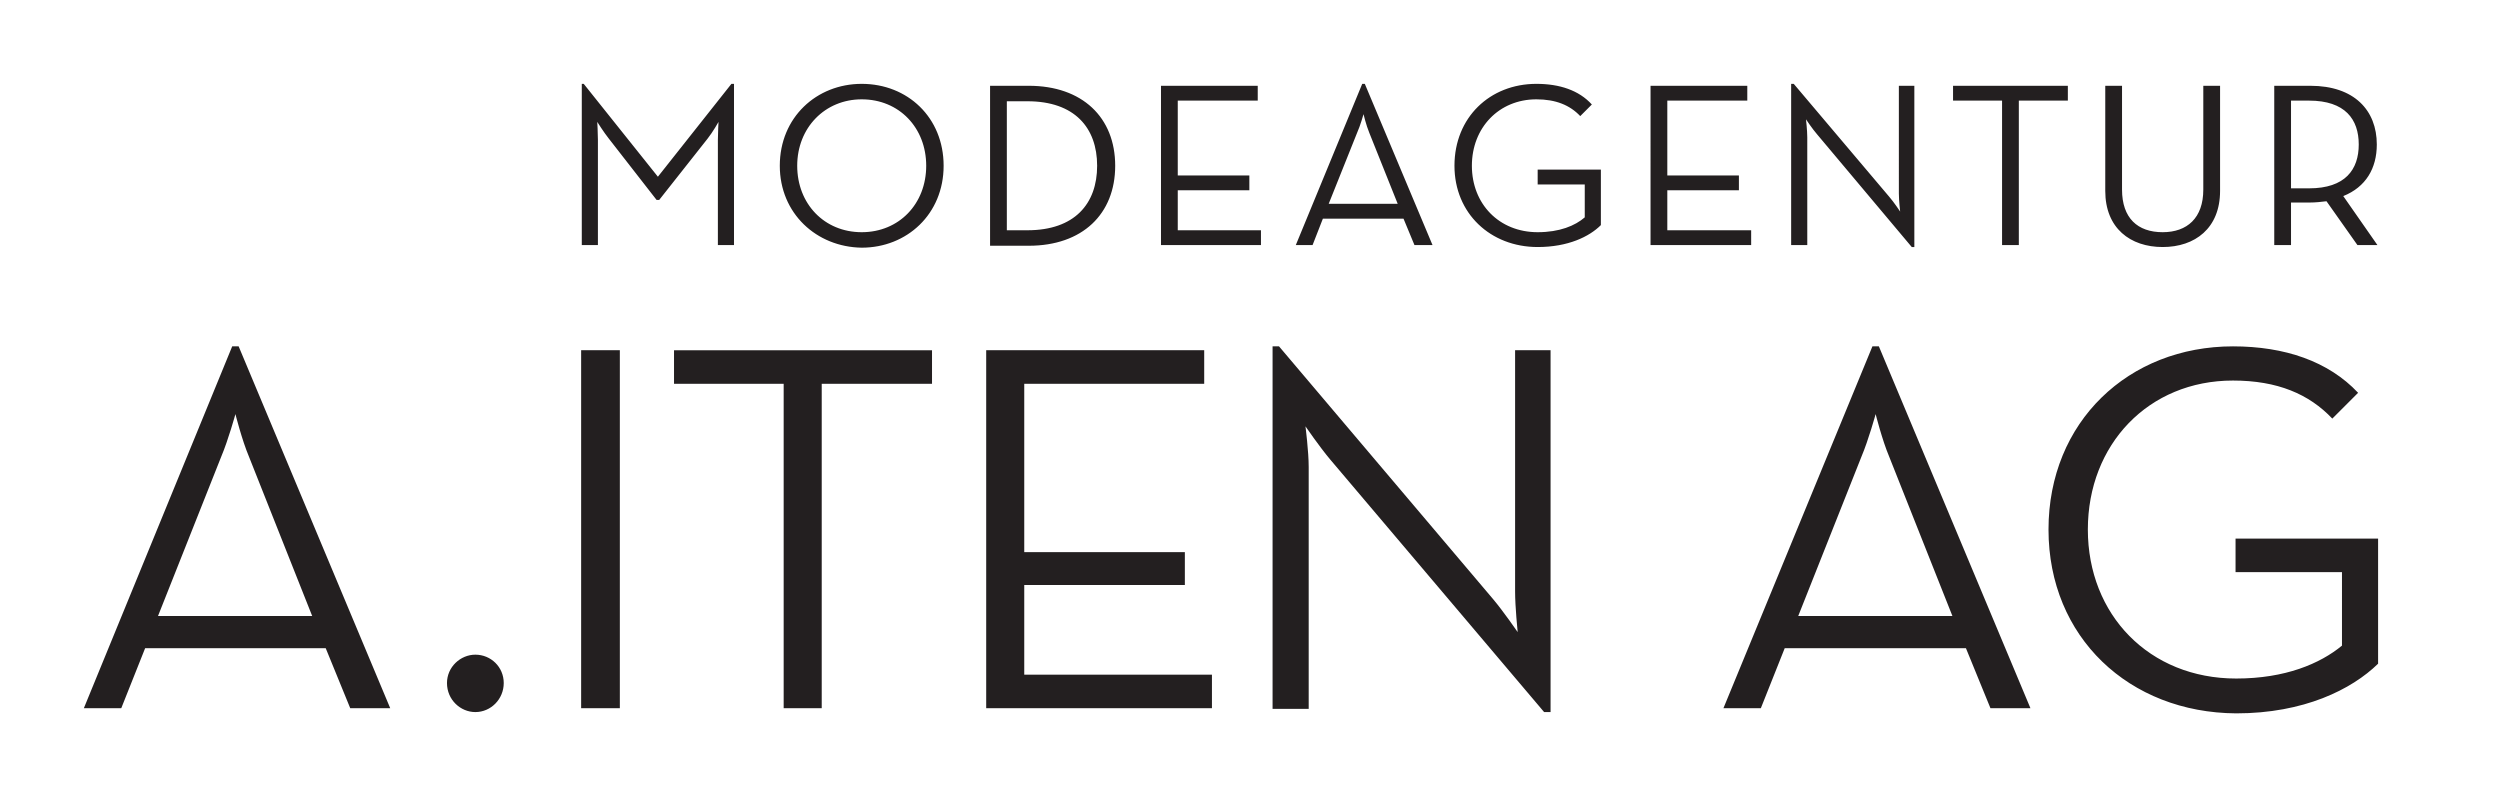
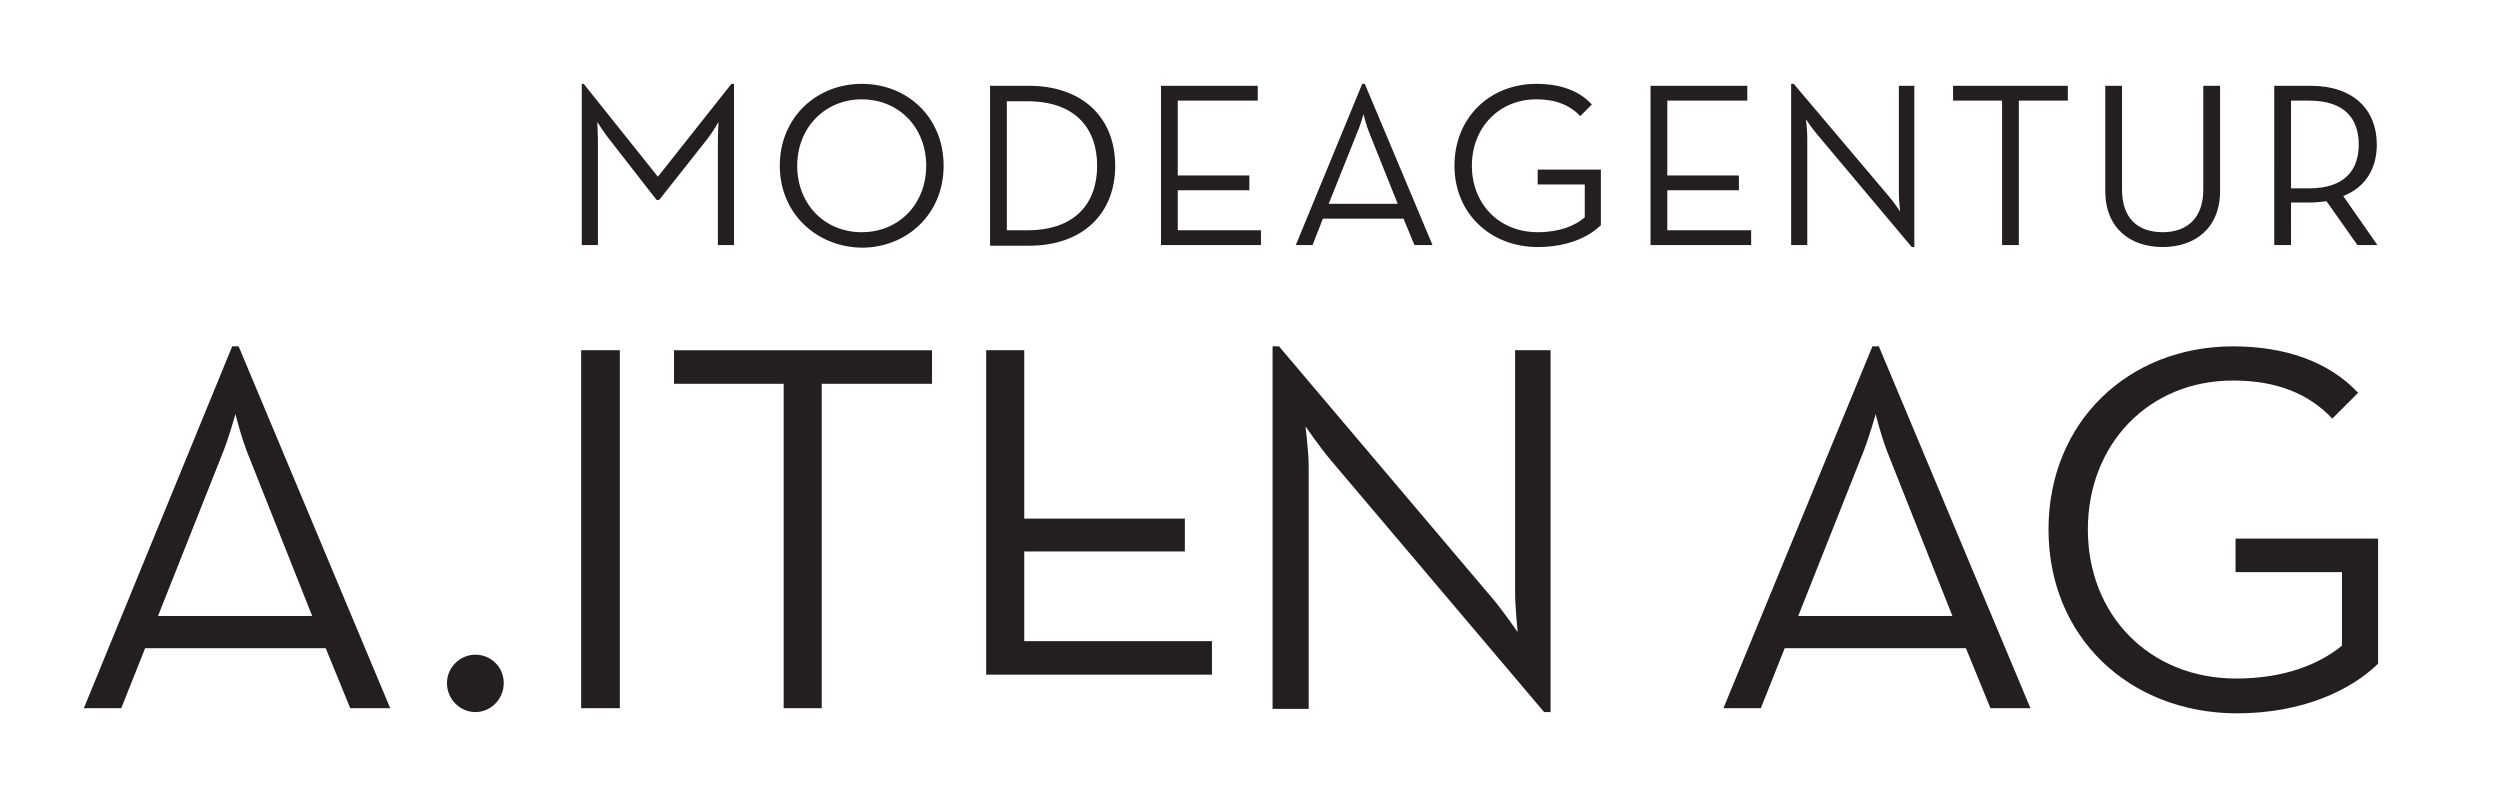
<svg xmlns="http://www.w3.org/2000/svg" version="1.1" id="Ebene_1" x="0px" y="0px" viewBox="0 0 387.6 123.5" style="enable-background:new 0 0 387.6 123.5;" xml:space="preserve">
-   <path style="fill:#231F20;" d="M90.1,13h0.4L102,27.4L113.4,13h0.4v25h-2.5V21.7c0-1.1,0.1-2.8,0.1-2.8s-0.9,1.6-1.7,2.6l-7.5,9.5  h-0.4l-7.4-9.5c-0.8-1-1.8-2.6-1.8-2.6s0.1,1.7,0.1,2.8V38h-2.5V13z M120.9,25.7c0-7.5,5.7-12.7,12.7-12.7c7.1,0,12.7,5.2,12.7,12.7  c0,7.5-5.7,12.7-12.7,12.7C126.6,38.3,120.9,33.1,120.9,25.7z M143.6,25.7c0-5.9-4.2-10.3-10-10.3c-5.7,0-10,4.4-10,10.3  c0,5.9,4.2,10.3,10,10.3C139.4,36,143.6,31.6,143.6,25.7z M153.5,13.3h6c8.3,0,13.4,4.9,13.4,12.4c0,7.5-5.1,12.4-13.4,12.4h-6V13.3  z M159.3,35.7c7.3,0,10.8-4.1,10.8-10c0-5.9-3.5-10-10.8-10h-3.2v20H159.3z M180,13.3H195v2.3h-12.4v11.6h11.1v2.3h-11.1v6.2h12.9  V38H180V13.3z M211.2,13h0.4l10.5,25h-2.8l-1.7-4.1h-12.5l-1.6,4.1h-2.6L211.2,13z M216.7,31.6l-4.4-11c-0.5-1.2-0.9-2.9-0.9-2.9  s-0.5,1.8-1,2.9l-4.4,11H216.7z M225.5,25.7c0-7.5,5.5-12.7,12.7-12.7c3.6,0,6.6,1,8.6,3.2l-1.8,1.8c-1.6-1.7-3.8-2.6-6.8-2.6  c-5.8,0-10,4.4-10,10.3c0,5.9,4.2,10.3,10.2,10.3c3.4,0,5.8-1,7.3-2.3v-5.1h-7.3v-2.3h9.8v8.6c-1.8,1.8-5.1,3.4-9.8,3.4  C231.1,38.3,225.5,33.1,225.5,25.7z M255.8,13.3h15.1v2.3h-12.4v11.6h11.1v2.3h-11.1v6.2h13V38h-15.6V13.3z M281.7,20.8  c-0.7-0.8-1.7-2.3-1.7-2.3s0.2,1.7,0.2,2.8V38h-2.5V13h0.4l14.8,17.5c0.7,0.8,1.7,2.3,1.7,2.3s-0.2-1.7-0.2-2.8V13.3h2.4v25h-0.4  L281.7,20.8z M310.4,15.6h-7.6v-2.3h17.8v2.3H313V38h-2.6V15.6z M326.4,29.6V13.3h2.6v16.1c0,4.4,2.4,6.6,6.3,6.6  c3.8,0,6.3-2.2,6.3-6.6V13.3h2.6v16.3c0,5.8-3.9,8.7-8.9,8.7C330.3,38.3,326.4,35.4,326.4,29.6z M368.6,38h-3.1l-4.8-6.8  c-0.8,0.1-1.7,0.2-2.6,0.2h-2.9V38h-2.6V13.3h5.6c6.8,0,10.3,3.8,10.3,9.1c0,3.7-1.7,6.6-5.2,8L368.6,38z M358,29.2  c5.6,0,7.7-2.9,7.7-6.8c0-3.9-2.1-6.8-7.7-6.8h-2.8v13.6H358z M36,53.7h1l23.5,56.1h-6.2l-3.8-9.3H22.5l-3.7,9.3H13L36,53.7z   M48.4,95.5l-9.8-24.7c-1.1-2.6-2.1-6.6-2.1-6.6s-1.1,4-2.2,6.6l-9.8,24.7H48.4z M69.3,105.9c0-2.5,2.1-4.4,4.4-4.4  c2.4,0,4.4,1.9,4.4,4.4c0,2.5-2,4.5-4.4,4.5C71.4,110.4,69.3,108.5,69.3,105.9z M90.1,54.3h6v55.5h-6V54.3z M121.6,59.5h-17.1v-5.2  h40v5.2h-17.1v50.3h-5.9V59.5z M152.9,54.3h33.8v5.2h-27.9v26.1h24.9v5.1h-24.9v13.9h29.1v5.2h-35V54.3z M206.2,71.2  c-1.6-1.9-3.8-5.1-3.8-5.1s0.5,3.9,0.5,6.3v37.5h-5.6V53.7h1l33.2,39.2c1.6,1.9,3.8,5.1,3.8,5.1s-0.4-3.9-0.4-6.3V54.3h5.5v56.1h-1  L206.2,71.2z M290.3,53.7h1l23.5,56.1h-6.2l-3.8-9.3h-28.1l-3.7,9.3h-5.8L290.3,53.7z M302.7,95.5l-9.8-24.7  c-1.1-2.6-2.1-6.6-2.1-6.6s-1.1,4-2.2,6.6l-9.8,24.7H302.7z M317.6,82.1c0-16.7,12.4-28.4,28.6-28.4c8,0,14.8,2.3,19.4,7.2l-4,4  c-3.6-3.8-8.5-5.9-15.4-5.9c-13.1,0-22.5,9.9-22.5,23.1c0,13.2,9.5,23.1,23,23.1c7.6,0,13-2.3,16.4-5.1V88.7h-16.5v-5.2h22.1v19.4  c-4.1,4-11.5,7.7-22,7.7C330.1,110.5,317.6,98.8,317.6,82.1z" />
+   <path style="fill:#231F20;" d="M90.1,13h0.4L102,27.4L113.4,13h0.4v25h-2.5V21.7c0-1.1,0.1-2.8,0.1-2.8s-0.9,1.6-1.7,2.6l-7.5,9.5  h-0.4l-7.4-9.5c-0.8-1-1.8-2.6-1.8-2.6s0.1,1.7,0.1,2.8V38h-2.5V13z M120.9,25.7c0-7.5,5.7-12.7,12.7-12.7c7.1,0,12.7,5.2,12.7,12.7  c0,7.5-5.7,12.7-12.7,12.7C126.6,38.3,120.9,33.1,120.9,25.7z M143.6,25.7c0-5.9-4.2-10.3-10-10.3c-5.7,0-10,4.4-10,10.3  c0,5.9,4.2,10.3,10,10.3C139.4,36,143.6,31.6,143.6,25.7z M153.5,13.3h6c8.3,0,13.4,4.9,13.4,12.4c0,7.5-5.1,12.4-13.4,12.4h-6V13.3  z M159.3,35.7c7.3,0,10.8-4.1,10.8-10c0-5.9-3.5-10-10.8-10h-3.2v20H159.3z M180,13.3H195v2.3h-12.4v11.6h11.1v2.3h-11.1v6.2h12.9  V38H180V13.3z M211.2,13h0.4l10.5,25h-2.8l-1.7-4.1h-12.5l-1.6,4.1h-2.6L211.2,13z M216.7,31.6l-4.4-11c-0.5-1.2-0.9-2.9-0.9-2.9  s-0.5,1.8-1,2.9l-4.4,11H216.7z M225.5,25.7c0-7.5,5.5-12.7,12.7-12.7c3.6,0,6.6,1,8.6,3.2l-1.8,1.8c-1.6-1.7-3.8-2.6-6.8-2.6  c-5.8,0-10,4.4-10,10.3c0,5.9,4.2,10.3,10.2,10.3c3.4,0,5.8-1,7.3-2.3v-5.1h-7.3v-2.3h9.8v8.6c-1.8,1.8-5.1,3.4-9.8,3.4  C231.1,38.3,225.5,33.1,225.5,25.7z M255.8,13.3h15.1v2.3h-12.4v11.6h11.1v2.3h-11.1v6.2h13V38h-15.6V13.3z M281.7,20.8  c-0.7-0.8-1.7-2.3-1.7-2.3s0.2,1.7,0.2,2.8V38h-2.5V13h0.4l14.8,17.5c0.7,0.8,1.7,2.3,1.7,2.3s-0.2-1.7-0.2-2.8V13.3h2.4v25h-0.4  L281.7,20.8z M310.4,15.6h-7.6v-2.3h17.8v2.3H313V38h-2.6V15.6z M326.4,29.6V13.3h2.6v16.1c0,4.4,2.4,6.6,6.3,6.6  c3.8,0,6.3-2.2,6.3-6.6V13.3h2.6v16.3c0,5.8-3.9,8.7-8.9,8.7C330.3,38.3,326.4,35.4,326.4,29.6z M368.6,38h-3.1l-4.8-6.8  c-0.8,0.1-1.7,0.2-2.6,0.2h-2.9V38h-2.6V13.3h5.6c6.8,0,10.3,3.8,10.3,9.1c0,3.7-1.7,6.6-5.2,8L368.6,38z M358,29.2  c5.6,0,7.7-2.9,7.7-6.8c0-3.9-2.1-6.8-7.7-6.8h-2.8v13.6H358z M36,53.7h1l23.5,56.1h-6.2l-3.8-9.3H22.5l-3.7,9.3H13L36,53.7z   M48.4,95.5l-9.8-24.7c-1.1-2.6-2.1-6.6-2.1-6.6s-1.1,4-2.2,6.6l-9.8,24.7H48.4z M69.3,105.9c0-2.5,2.1-4.4,4.4-4.4  c2.4,0,4.4,1.9,4.4,4.4c0,2.5-2,4.5-4.4,4.5C71.4,110.4,69.3,108.5,69.3,105.9z M90.1,54.3h6v55.5h-6V54.3z M121.6,59.5h-17.1v-5.2  h40v5.2h-17.1v50.3h-5.9V59.5z M152.9,54.3h33.8h-27.9v26.1h24.9v5.1h-24.9v13.9h29.1v5.2h-35V54.3z M206.2,71.2  c-1.6-1.9-3.8-5.1-3.8-5.1s0.5,3.9,0.5,6.3v37.5h-5.6V53.7h1l33.2,39.2c1.6,1.9,3.8,5.1,3.8,5.1s-0.4-3.9-0.4-6.3V54.3h5.5v56.1h-1  L206.2,71.2z M290.3,53.7h1l23.5,56.1h-6.2l-3.8-9.3h-28.1l-3.7,9.3h-5.8L290.3,53.7z M302.7,95.5l-9.8-24.7  c-1.1-2.6-2.1-6.6-2.1-6.6s-1.1,4-2.2,6.6l-9.8,24.7H302.7z M317.6,82.1c0-16.7,12.4-28.4,28.6-28.4c8,0,14.8,2.3,19.4,7.2l-4,4  c-3.6-3.8-8.5-5.9-15.4-5.9c-13.1,0-22.5,9.9-22.5,23.1c0,13.2,9.5,23.1,23,23.1c7.6,0,13-2.3,16.4-5.1V88.7h-16.5v-5.2h22.1v19.4  c-4.1,4-11.5,7.7-22,7.7C330.1,110.5,317.6,98.8,317.6,82.1z" />
</svg>